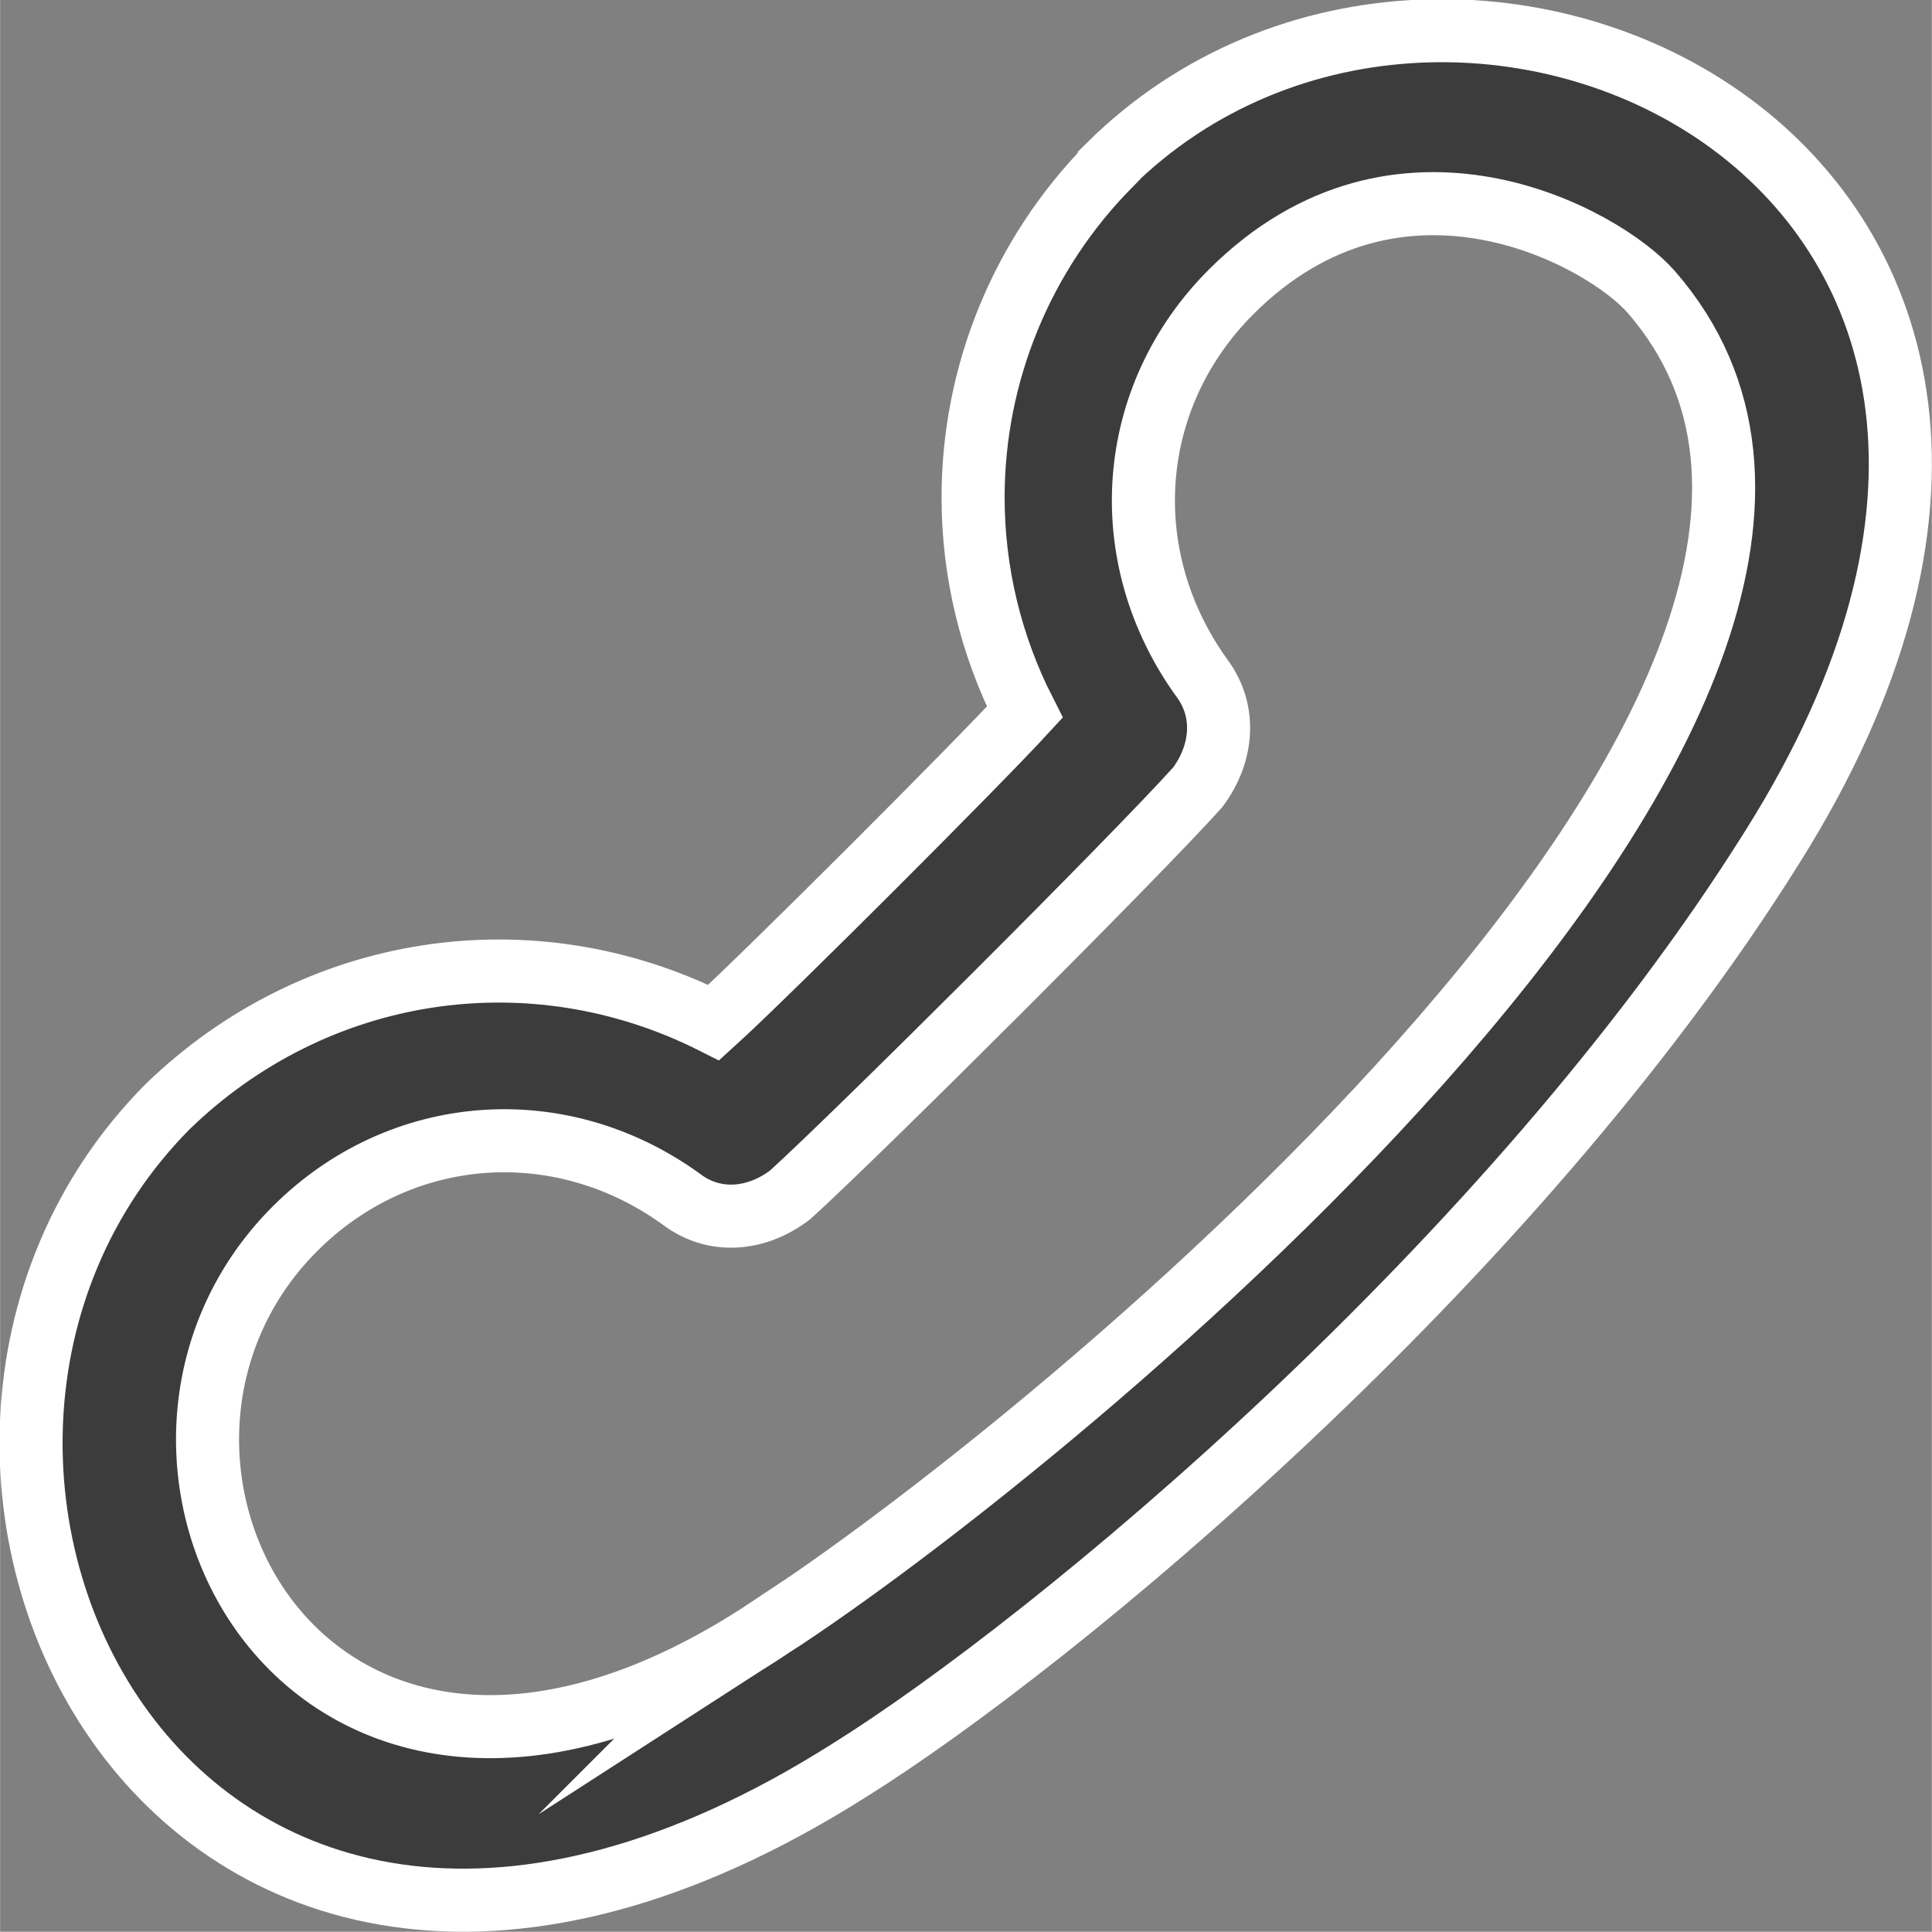
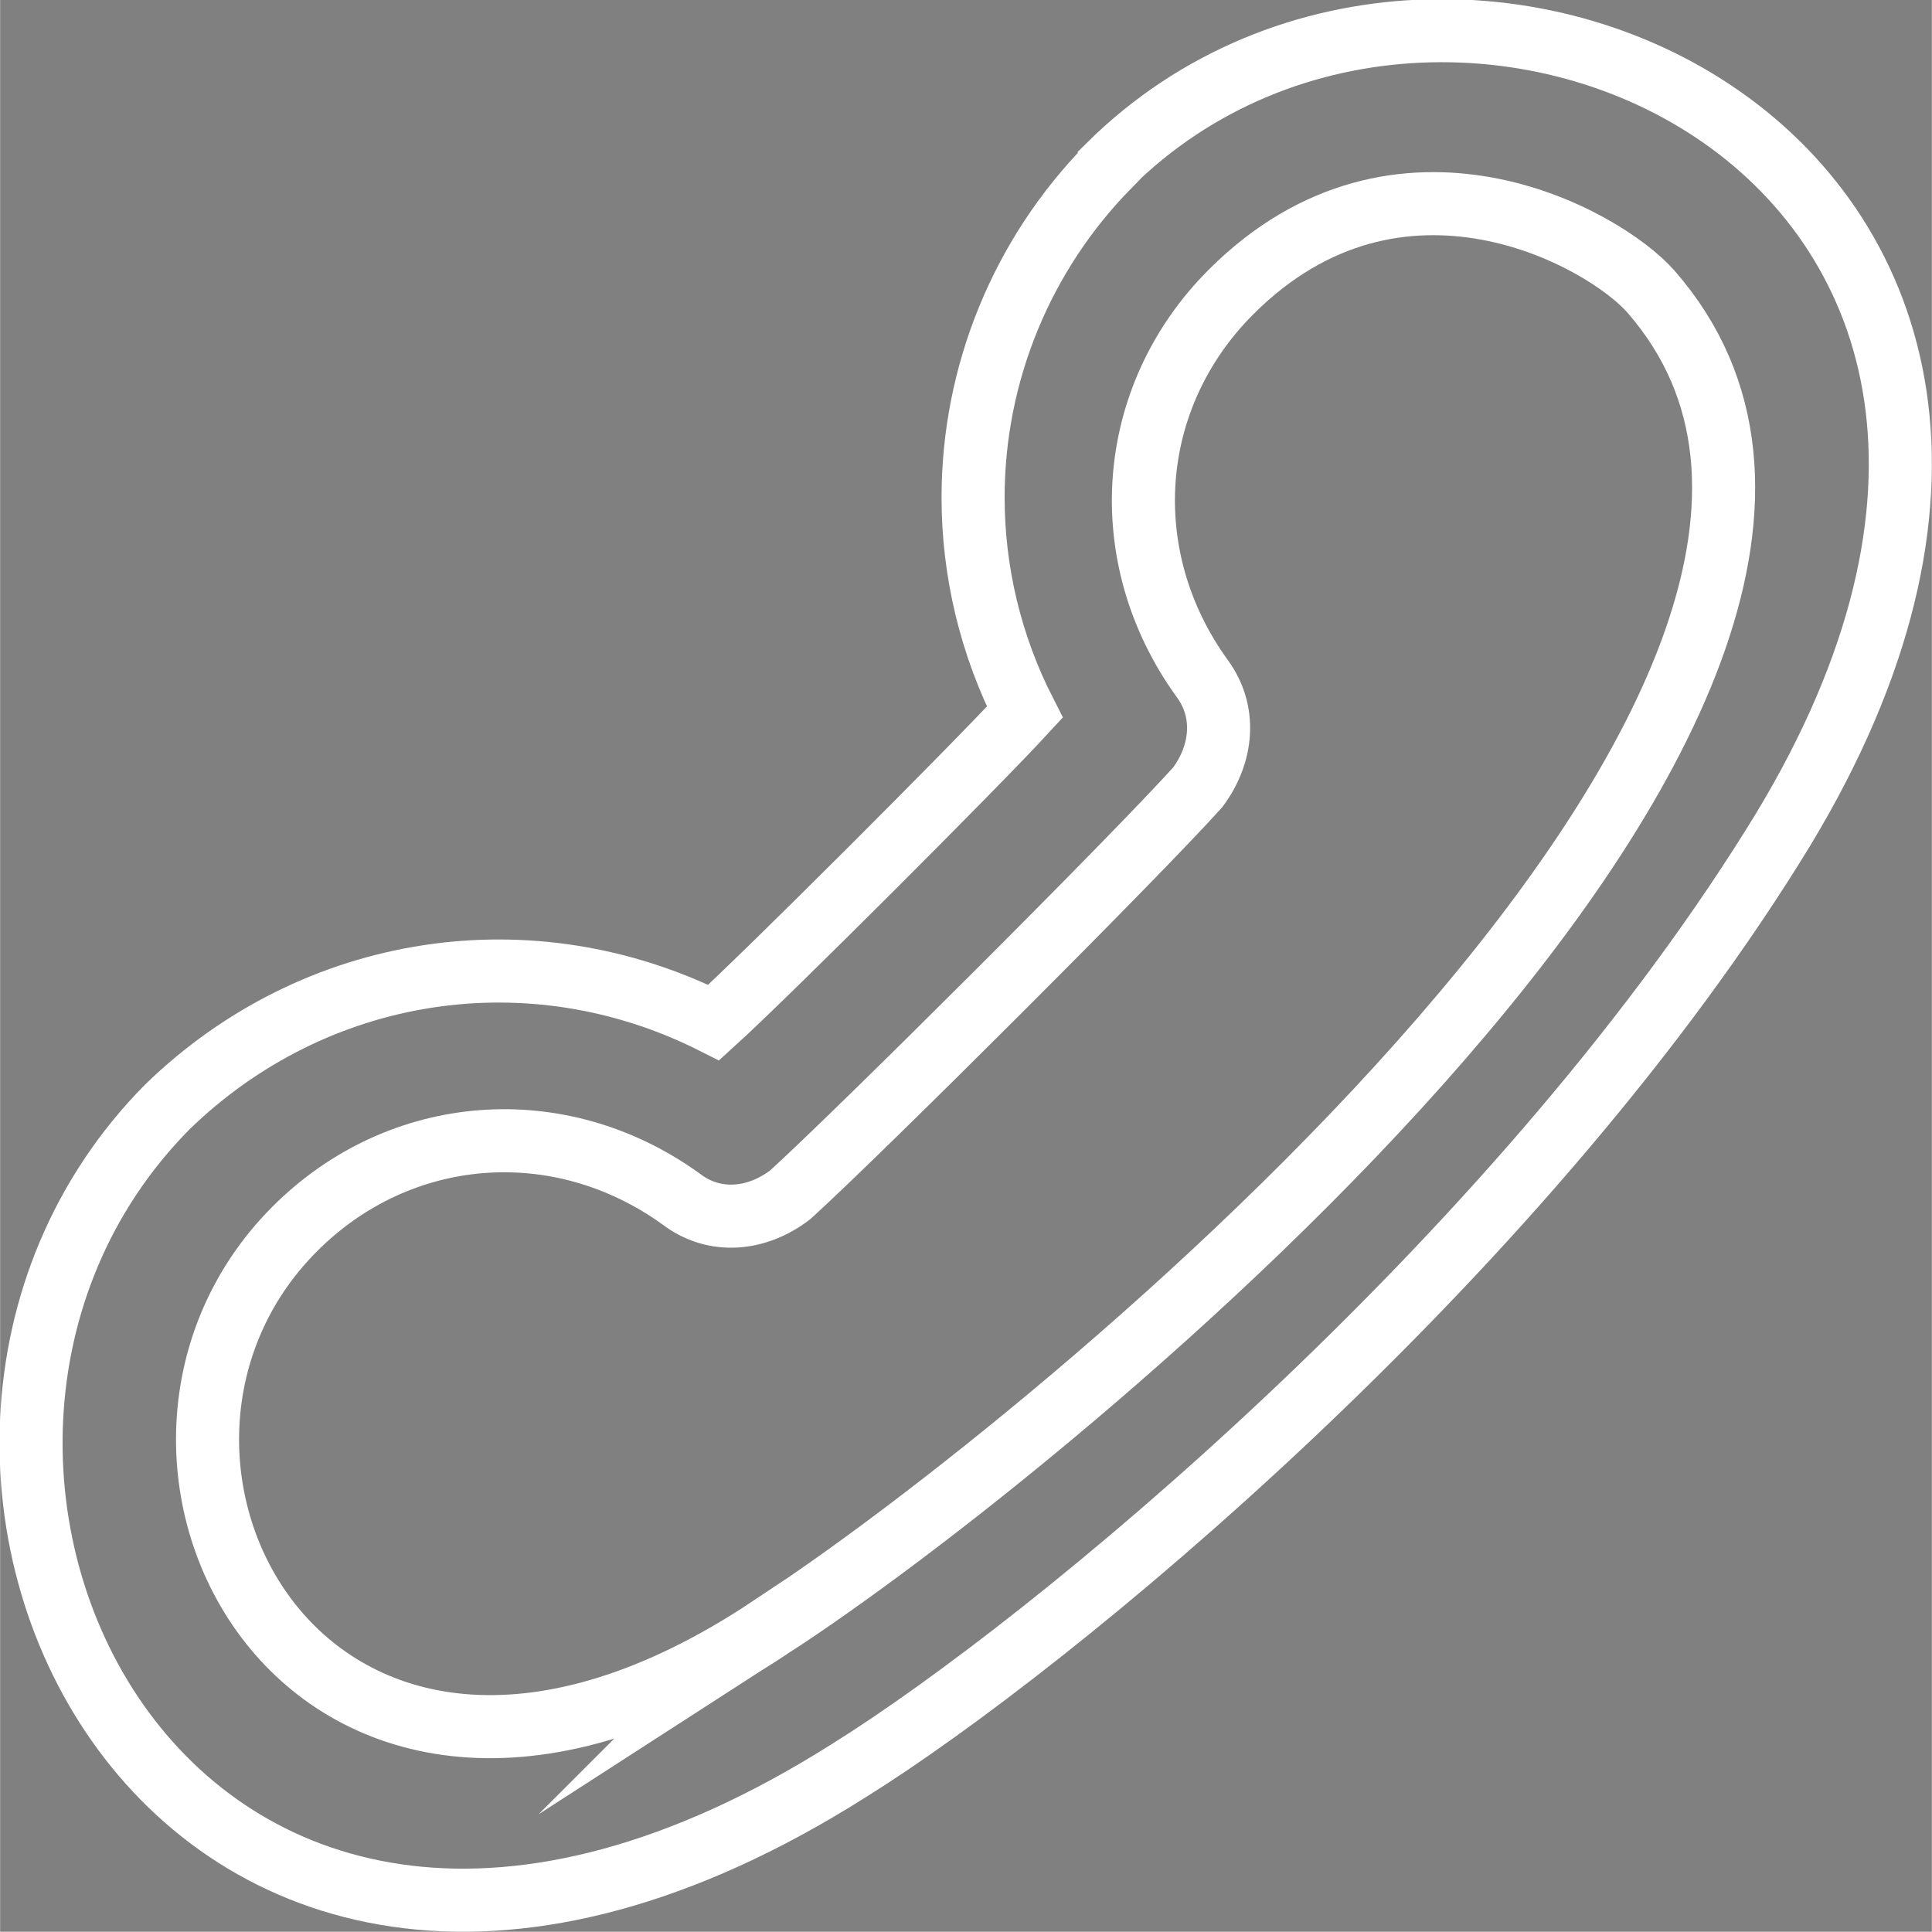
<svg xmlns="http://www.w3.org/2000/svg" xml:space="preserve" width="8.135mm" height="8.134mm" version="1.1" style="shape-rendering:geometricPrecision; text-rendering:geometricPrecision; image-rendering:optimizeQuality; fill-rule:evenodd; clip-rule:evenodd" viewBox="0 0 27.26 27.26">
  <rect x="0" y="0" width="27.26" height="27.26" fill="#808080" stroke="none" />
  <defs>
    <style type="text/css">
   
    .str0 {stroke:white;stroke-width:0.89;stroke-miterlimit:22.926}
    .fil1 {fill:none;fill-rule:nonzero}
    .fil0 {fill:#3C3C3C;fill-rule:nonzero}
   
  </style>
  </defs>
  <g id="Layer_x0020_1">
-     <path class="fil0" d="M23.01 10.82c-3.99,6.15 -9.57,10.49 -12.15,12.15 -0.89,0.59 -3.78,2.84 -6.7,0.3 -0.77,-0.67 -2.37,-3.57 0,-5.93 1.48,-1.48 3.73,-1.66 5.45,-0.42 0.47,0.36 1.07,0.3 1.54,-0.06 0.98,-0.89 4.86,-4.76 5.75,-5.75 0.35,-0.47 0.41,-1.07 0.06,-1.54 -1.24,-1.72 -1.07,-3.97 0.41,-5.45 2.37,-2.37 5.26,-0.77 5.93,0 2.54,2.92 0.29,5.81 -0.29,6.7l0 -0zm2.01 -8.48c-1.38,-1.56 -5.83,-3.51 -9.37,0 -1.23,1.25 -1.92,2.93 -1.92,4.68 0,1.05 0.25,2.09 0.73,3.03 -0.69,0.75 -3.64,3.7 -4.39,4.38 -2.58,-1.3 -5.63,-0.83 -7.71,1.19 -3.51,3.54 -1.56,7.99 0,9.37 3.73,3.75 7.6,1.27 9.61,0 2.89,-1.8 9.37,-7.17 13.04,-13.04 1.28,-2.02 3.76,-5.89 0.01,-9.62l-0 -0z" />
    <path class="fil1 str0" d="M10.86 22.97c-6.45,4.29 -9.95,-2.38 -6.7,-5.63 1.48,-1.48 3.73,-1.66 5.45,-0.42 0.47,0.36 1.07,0.3 1.54,-0.06 0.98,-0.89 4.86,-4.76 5.75,-5.75 0.35,-0.47 0.41,-1.07 0.06,-1.54 -1.24,-1.72 -1.07,-3.97 0.41,-5.45 2.37,-2.37 5.26,-0.77 5.93,0 4.77,5.48 -8.5,16.31 -12.44,18.85zm4.79 -20.63c-1.23,1.25 -1.92,2.93 -1.92,4.68 0,1.05 0.25,2.09 0.73,3.03 -0.69,0.75 -3.64,3.7 -4.39,4.38 -2.58,-1.3 -5.63,-0.83 -7.71,1.19 -4.92,4.97 0.07,15.4 9.61,9.37 2.89,-1.8 9.37,-7.17 13.04,-13.04 5.99,-9.52 -4.44,-14.49 -9.36,-9.62z" />
  </g>
</svg>